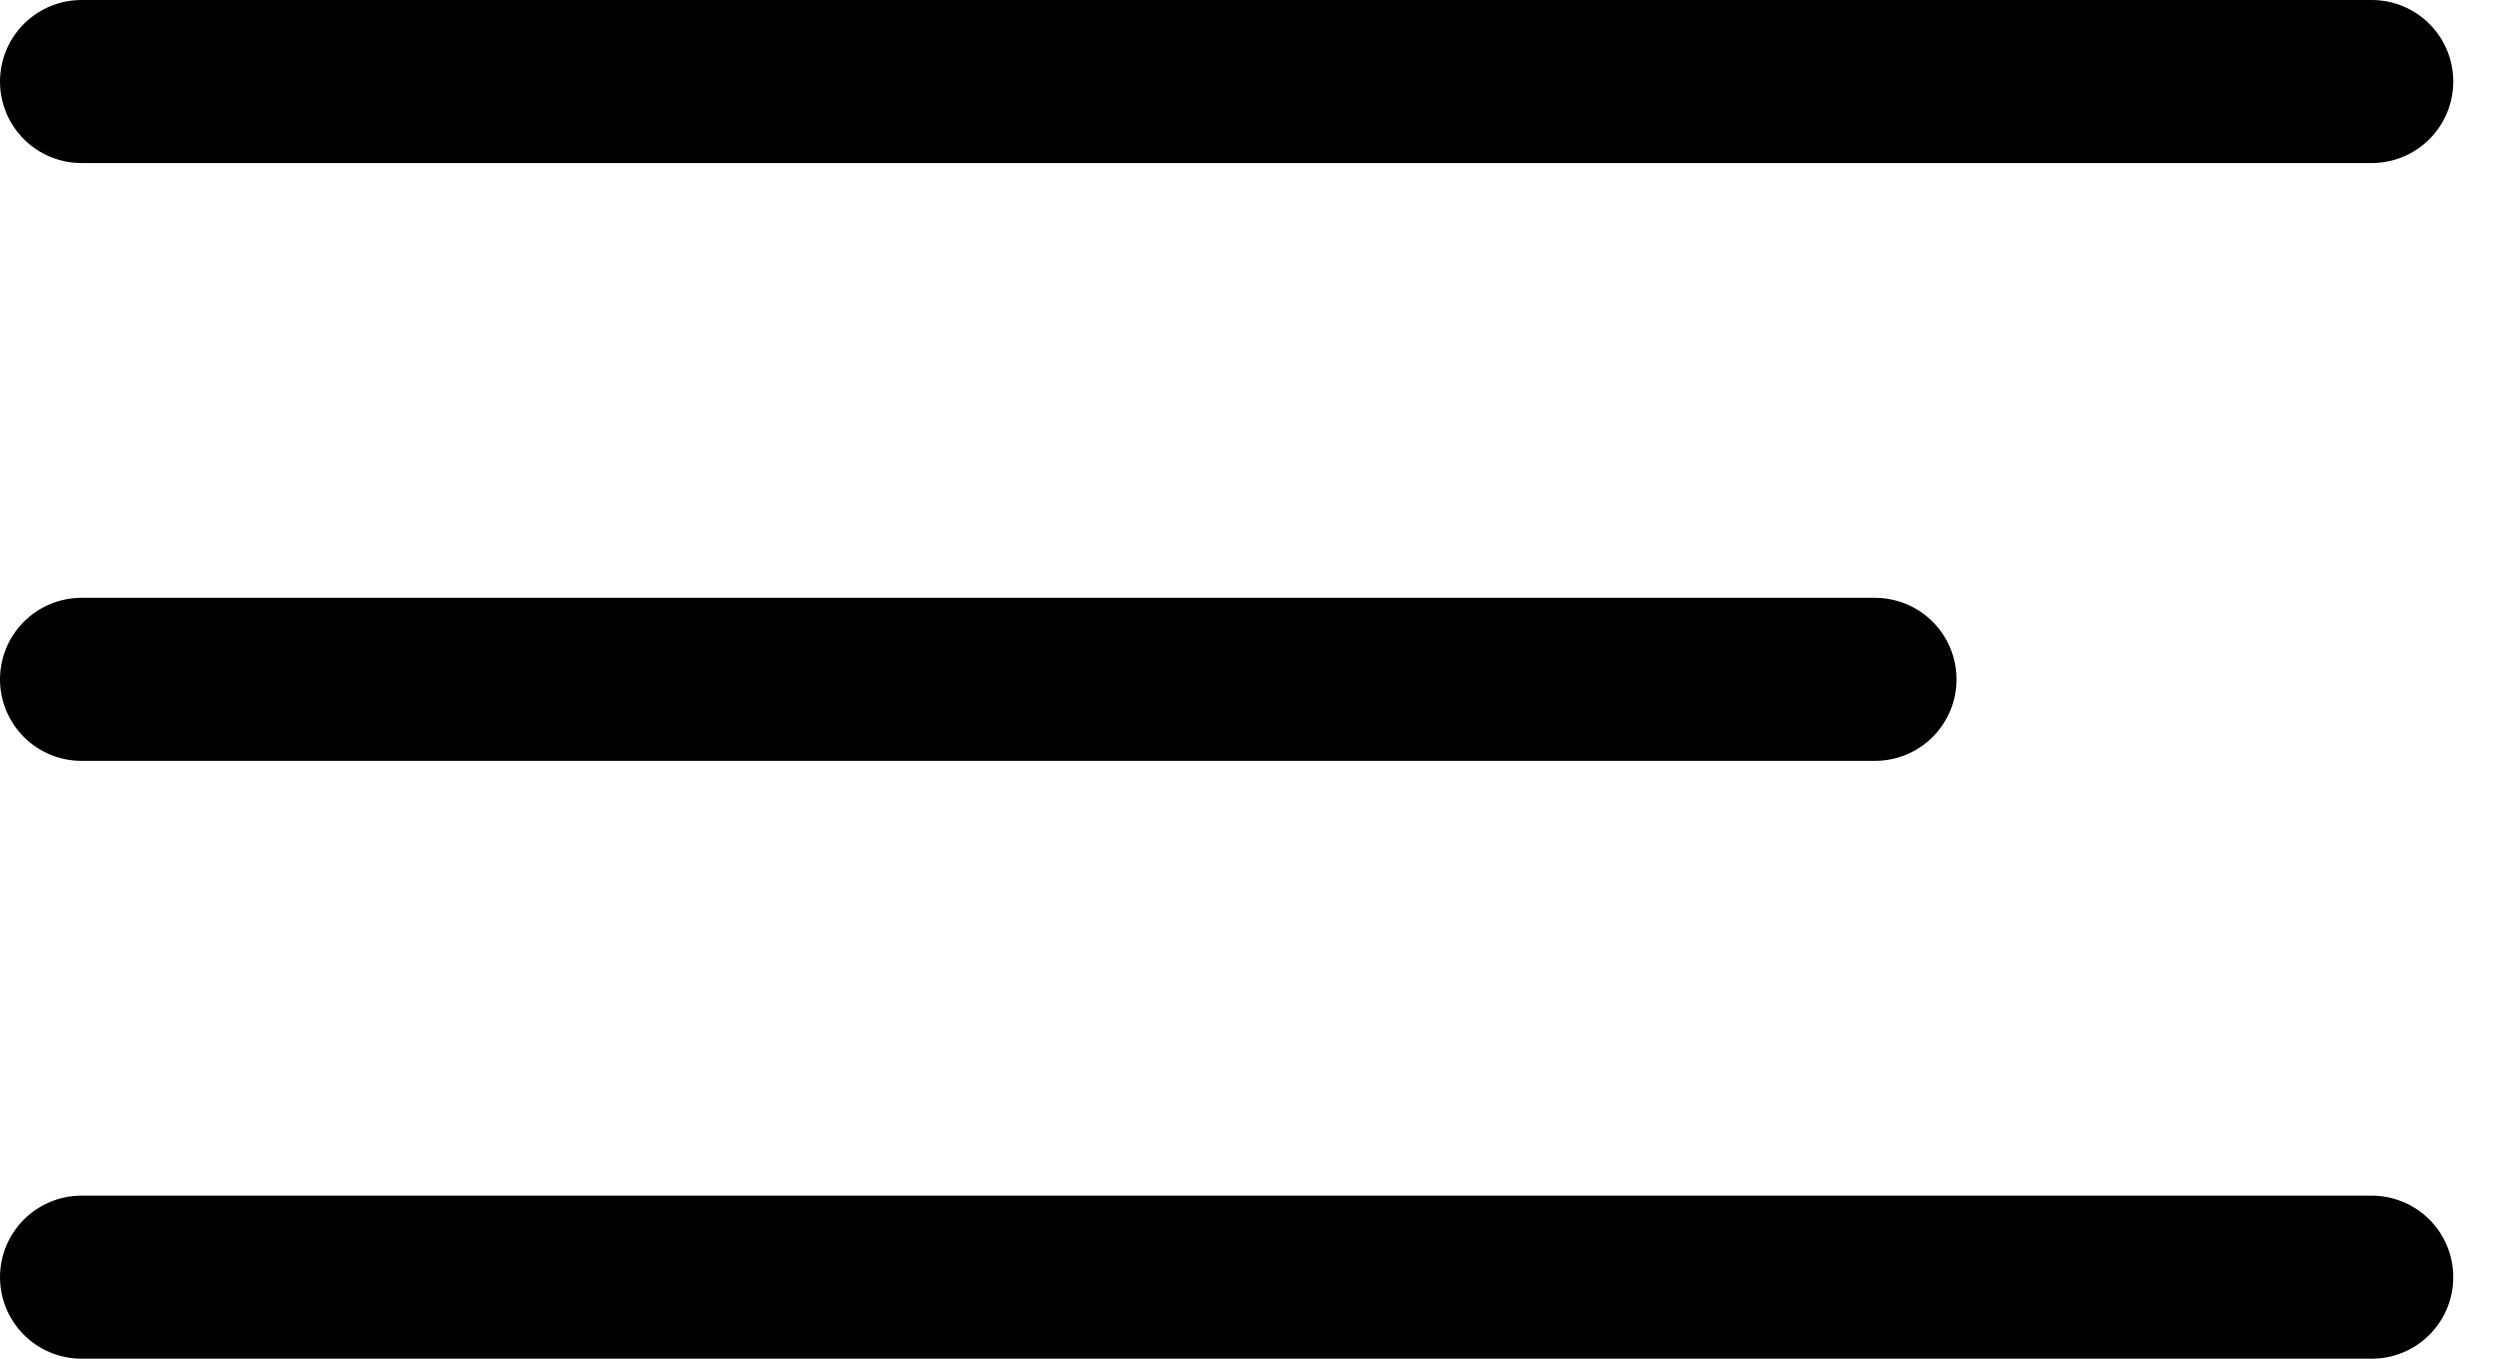
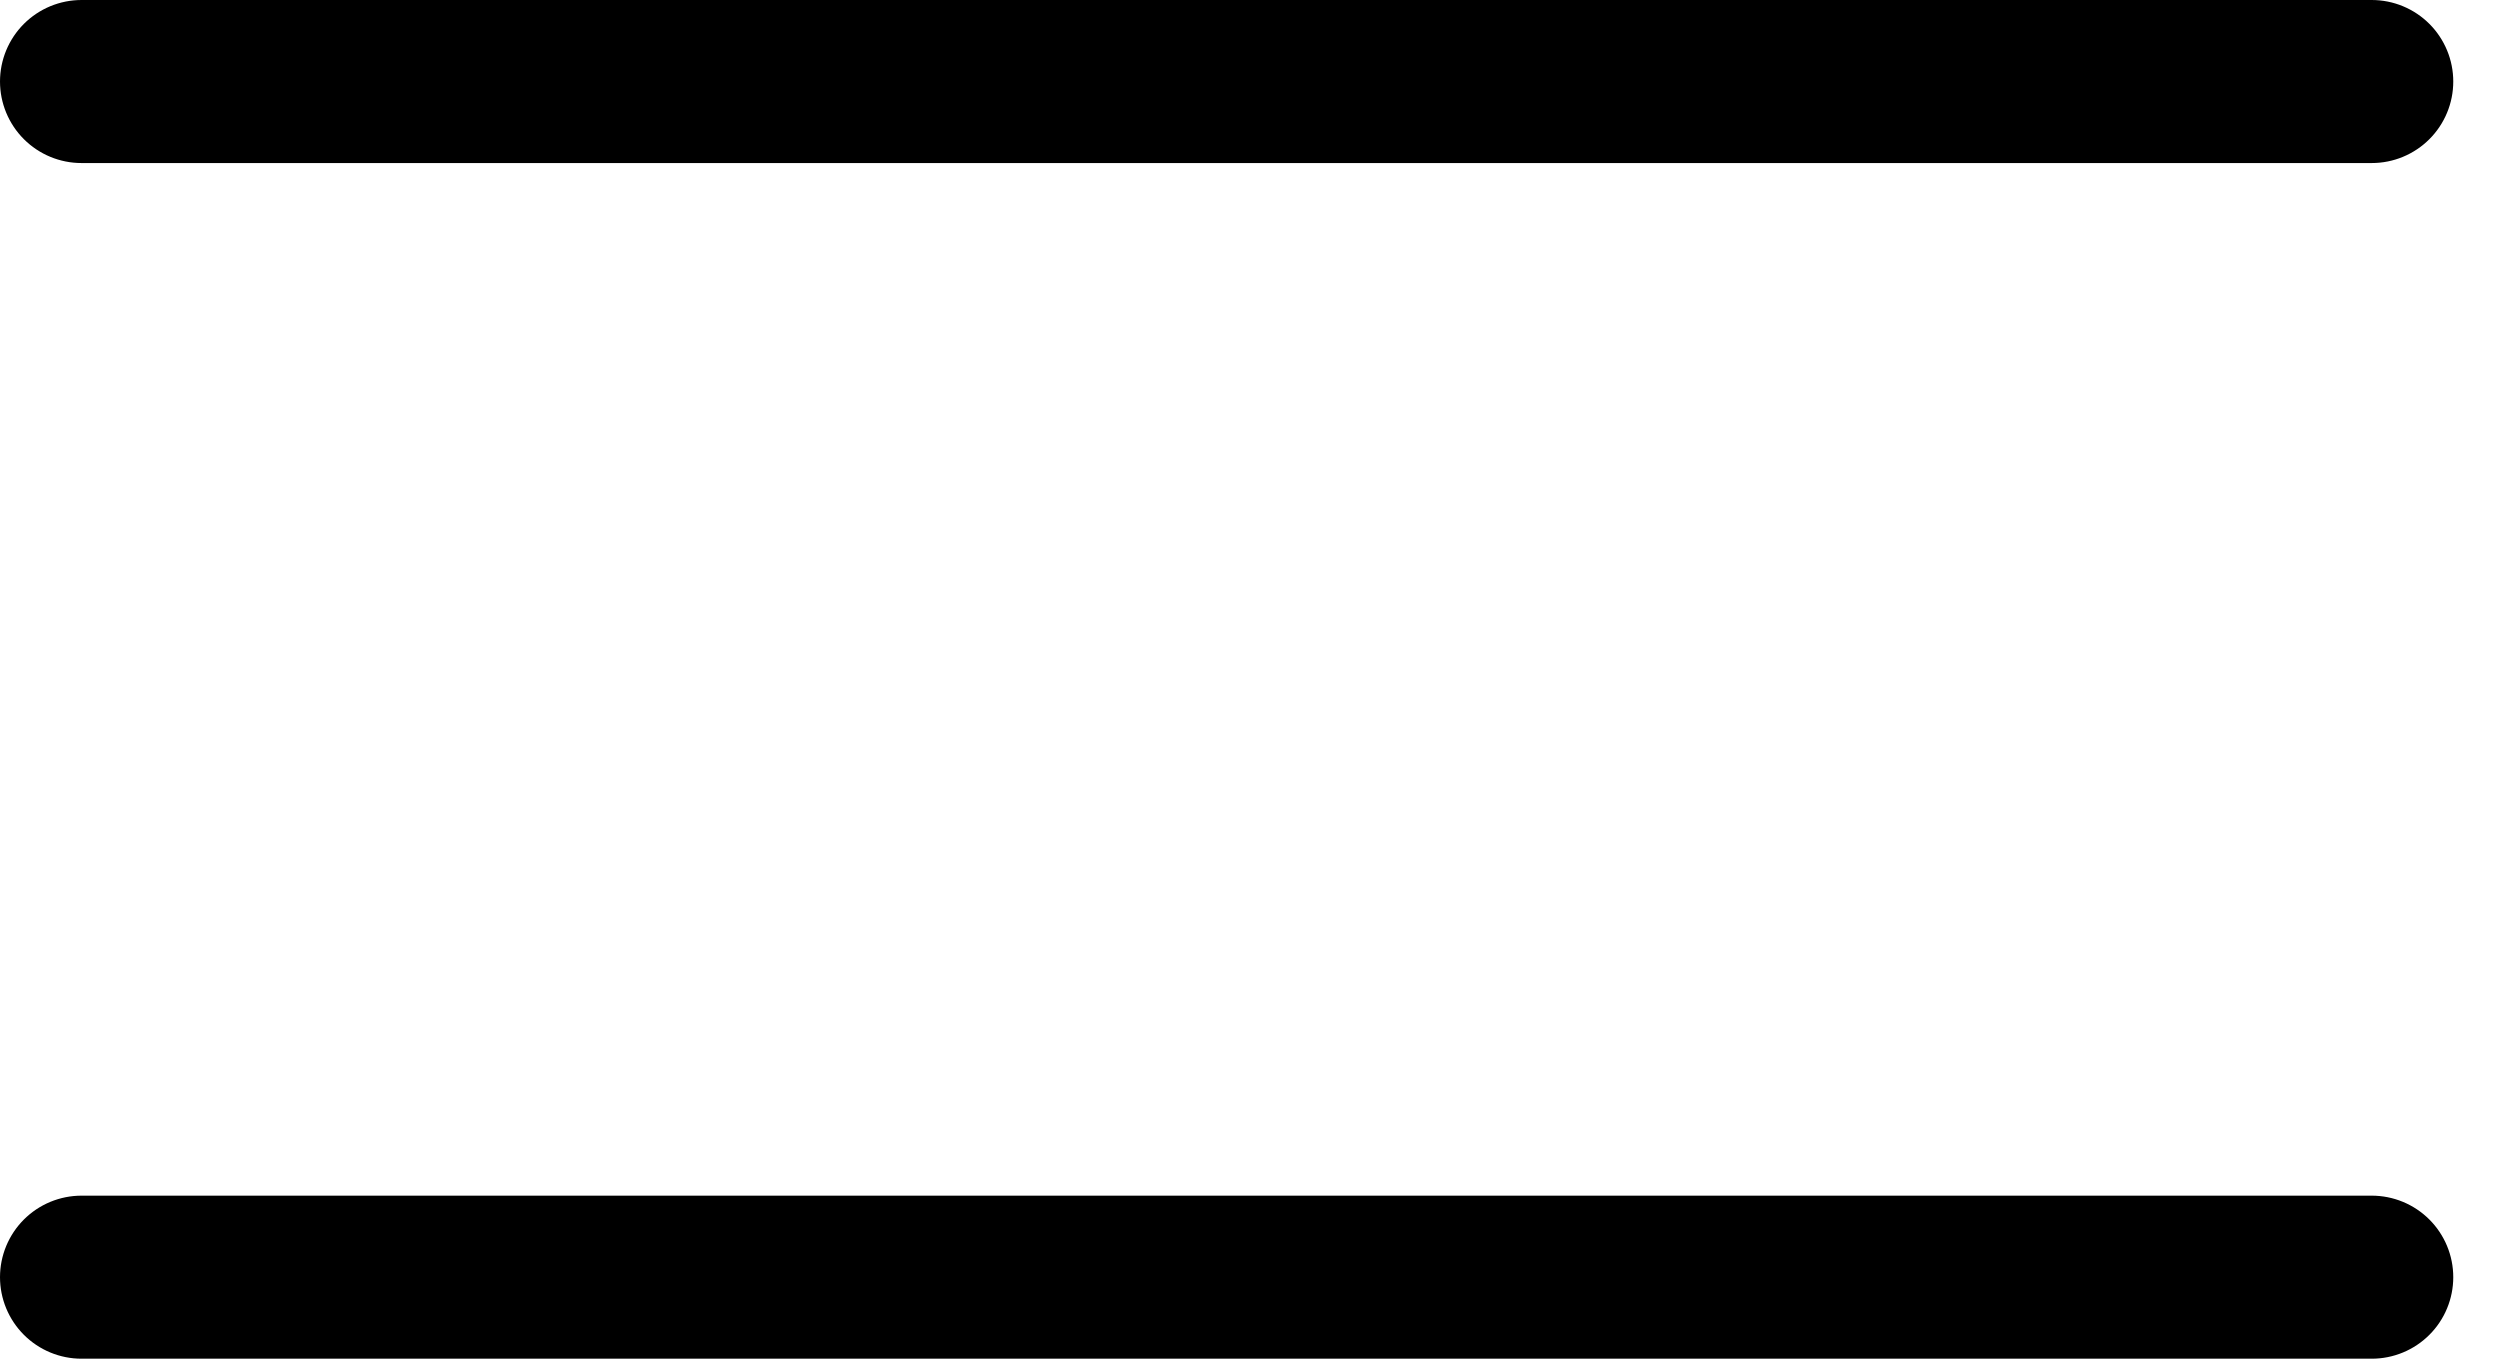
<svg xmlns="http://www.w3.org/2000/svg" width="46" height="25" viewBox="0 0 46 25" fill="none">
  <line x1="1.5" y1="1.5" x2="43.64" y2="1.5" stroke="black" stroke-width="3" stroke-linecap="round" />
  <line x1="1.5" y1="23.5" x2="43.64" y2="23.5" stroke="black" stroke-width="3" stroke-linecap="round" />
-   <line x1="1.5" y1="12.5" x2="34.5" y2="12.5" stroke="black" stroke-width="3" stroke-linecap="round" />
</svg>